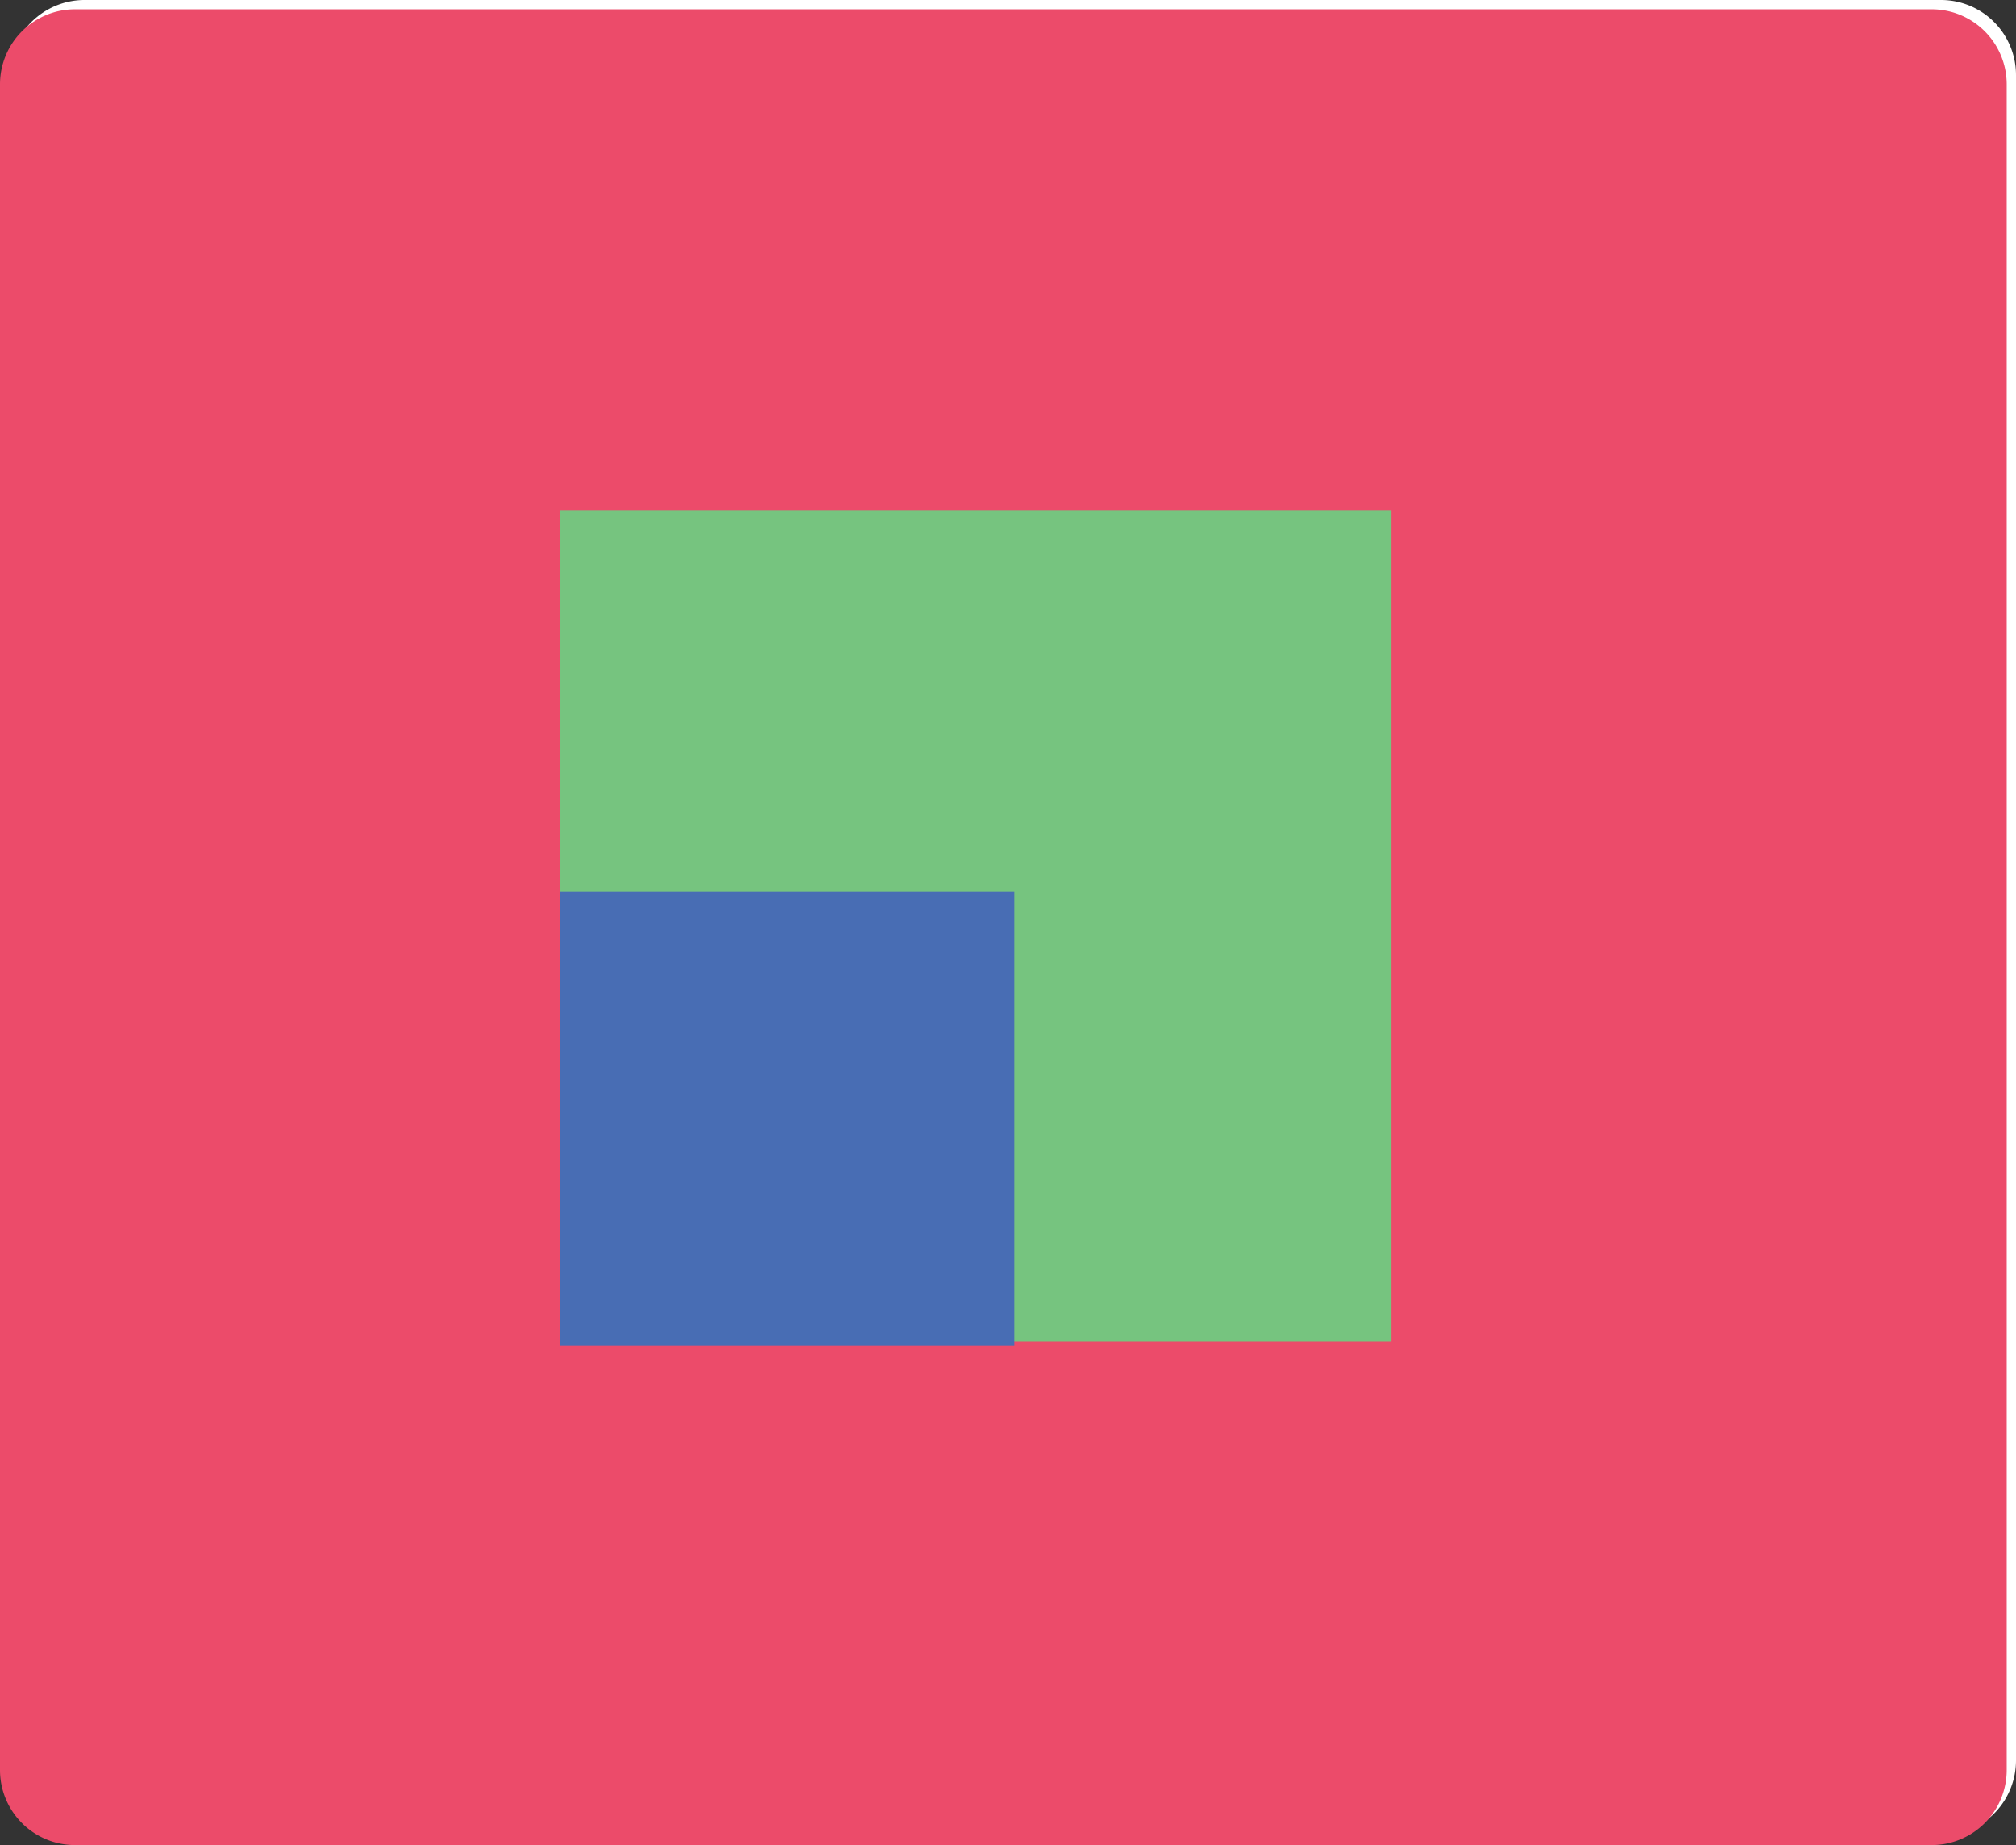
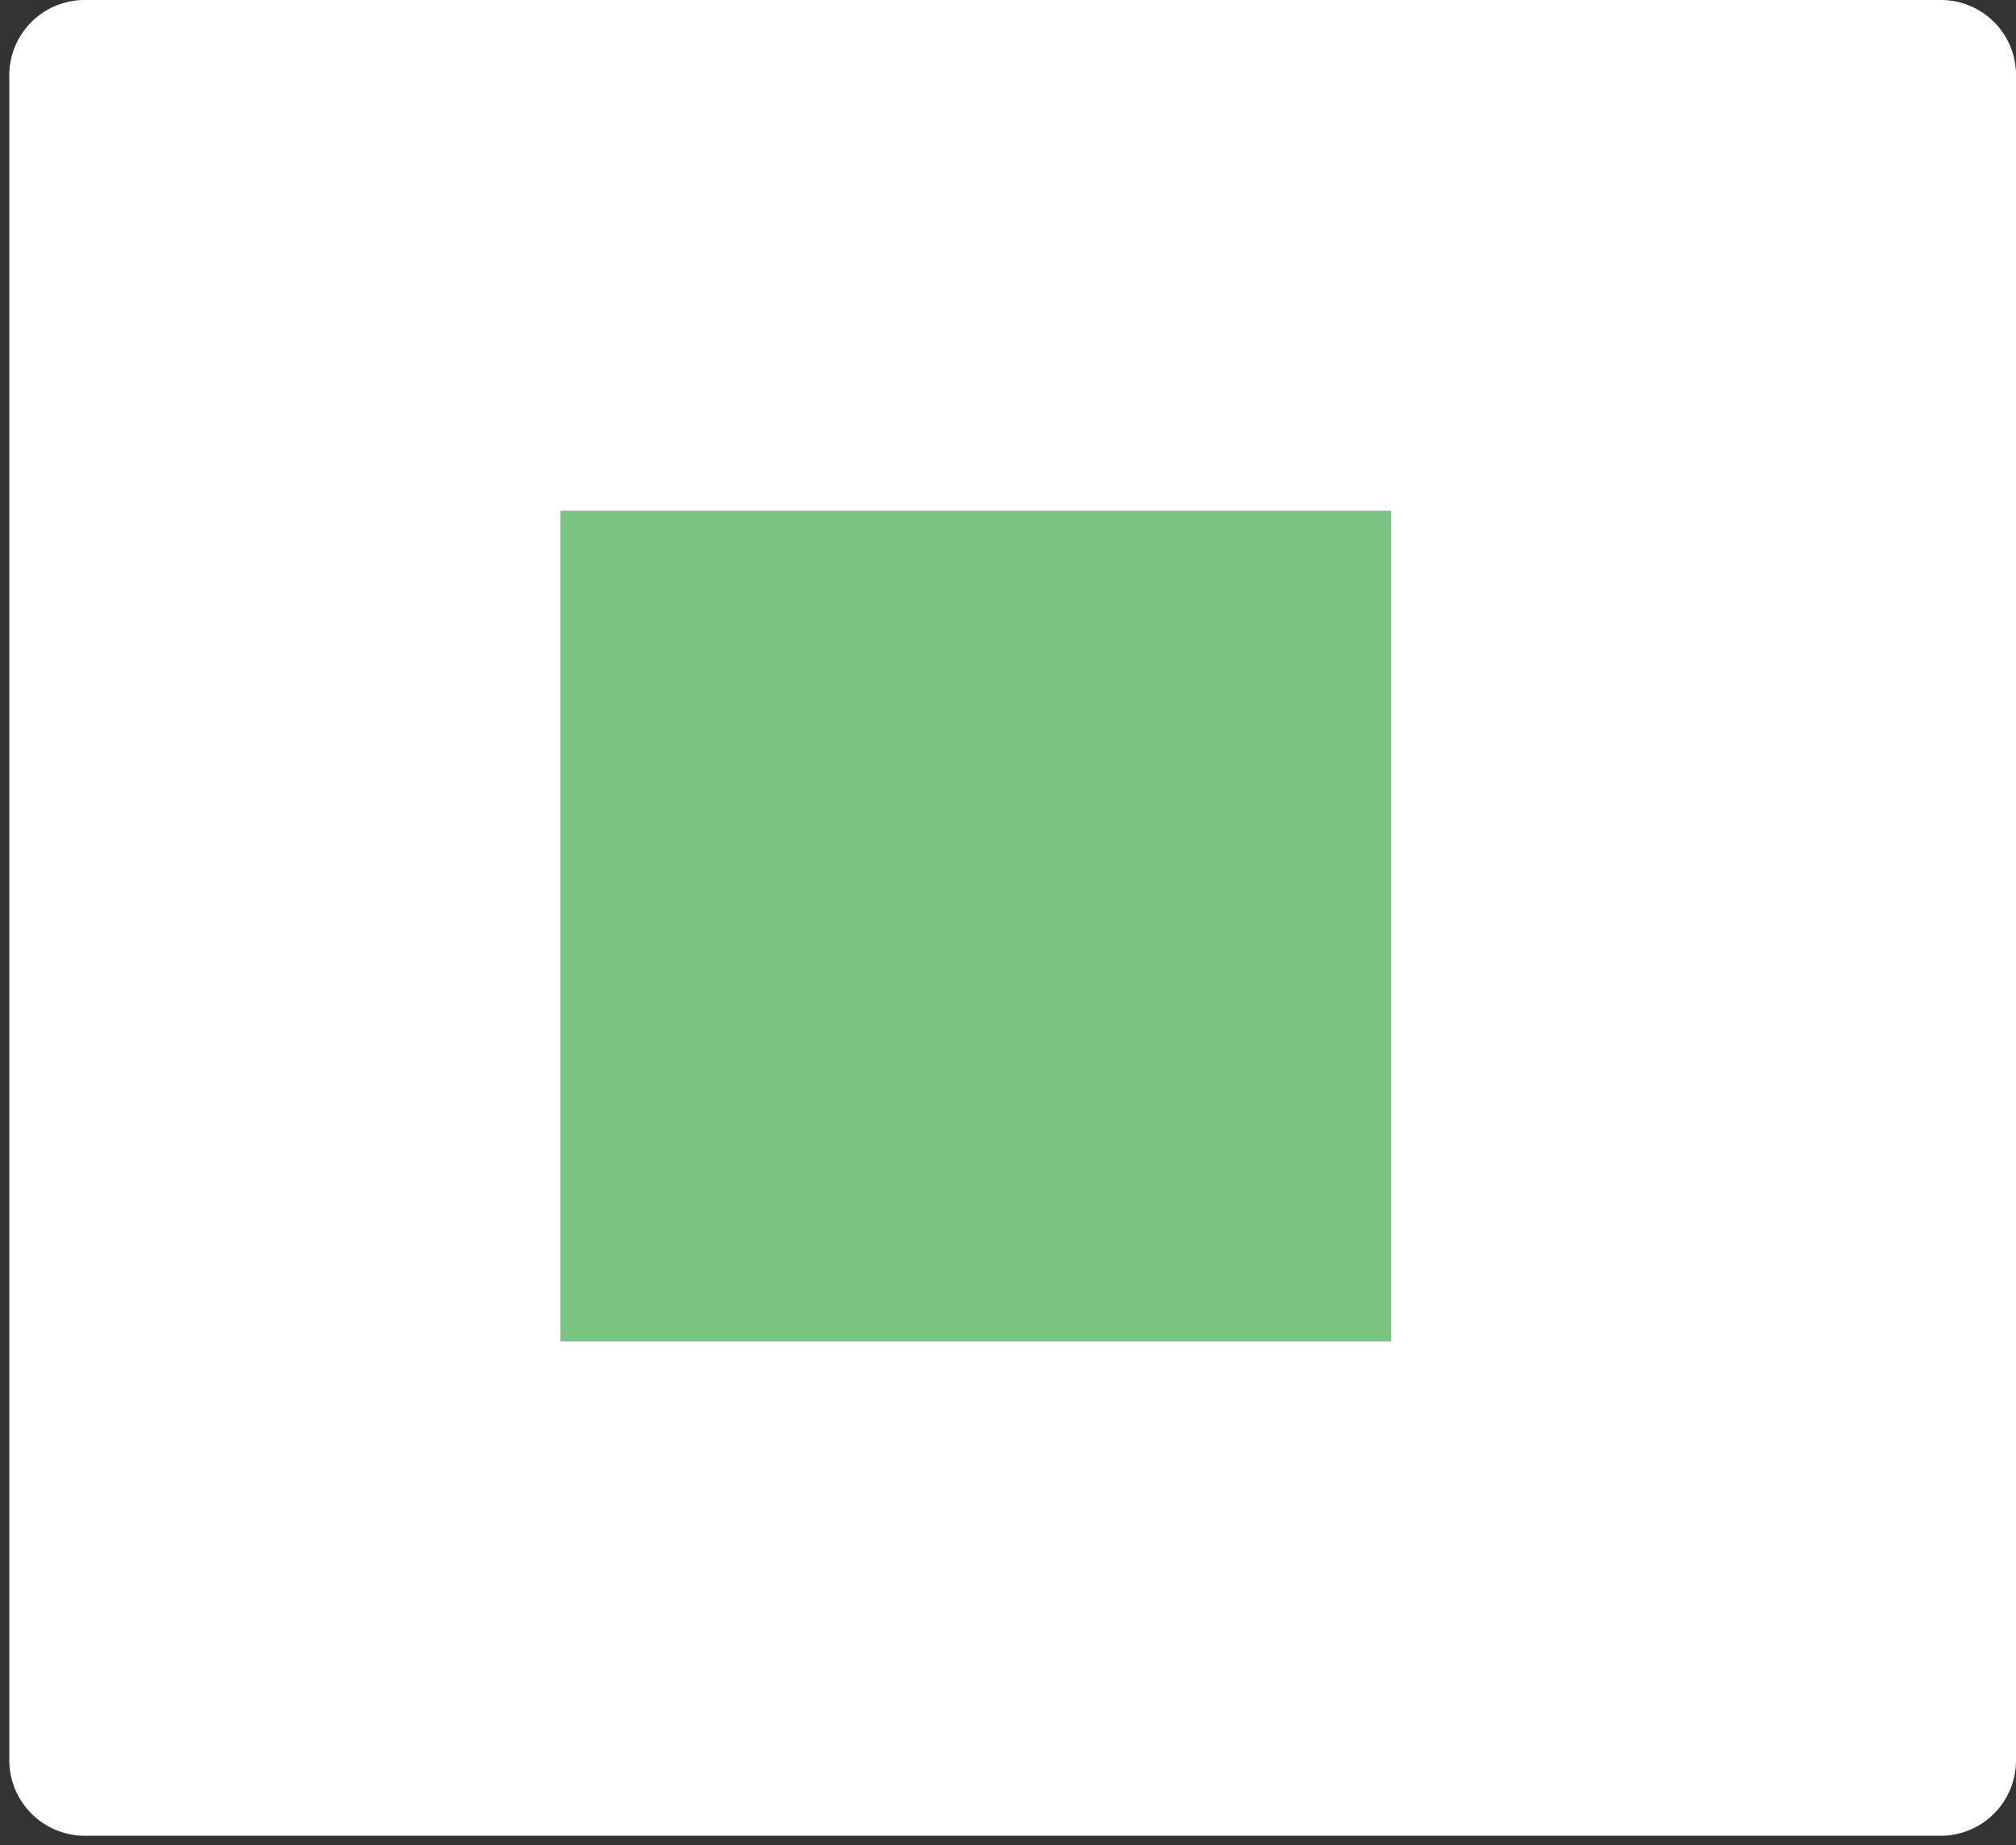
<svg xmlns="http://www.w3.org/2000/svg" viewBox="0 0 62.88 57.55">
  <rect x="0" y="0" width="62.88" height="57.55" fill="#333333" stroke="none" />
  <defs>
    <style>.cls-1{fill:#fff;}.cls-1,.cls-2{fill-rule:evenodd;}.cls-2{fill:#ec4b6a;}.cls-3{fill:#76c47f;}.cls-4{fill:#486db4;}</style>
  </defs>
  <g id="Layer_2" data-name="Layer 2">
    <g id="Layer_1-2" data-name="Layer 1">
      <path class="cls-1" d="M2.63,0H60.55a2.34,2.34,0,0,1,2.33,2.34V54.92a2.35,2.35,0,0,1-2.33,2.34H2.63A2.36,2.36,0,0,1,.29,54.92V2.34A2.35,2.35,0,0,1,2.63,0" />
-       <path class="cls-2" d="M2.34.29H60.25a2.34,2.34,0,0,1,2.34,2.34V55.21a2.34,2.34,0,0,1-2.34,2.34H2.34A2.34,2.34,0,0,1,0,55.21V2.63A2.34,2.34,0,0,1,2.34.29" />
      <rect class="cls-3" x="17.48" y="15.93" width="25.91" height="25.91" />
-       <rect class="cls-4" x="17.48" y="27.81" width="14.17" height="14.16" />
    </g>
  </g>
</svg>